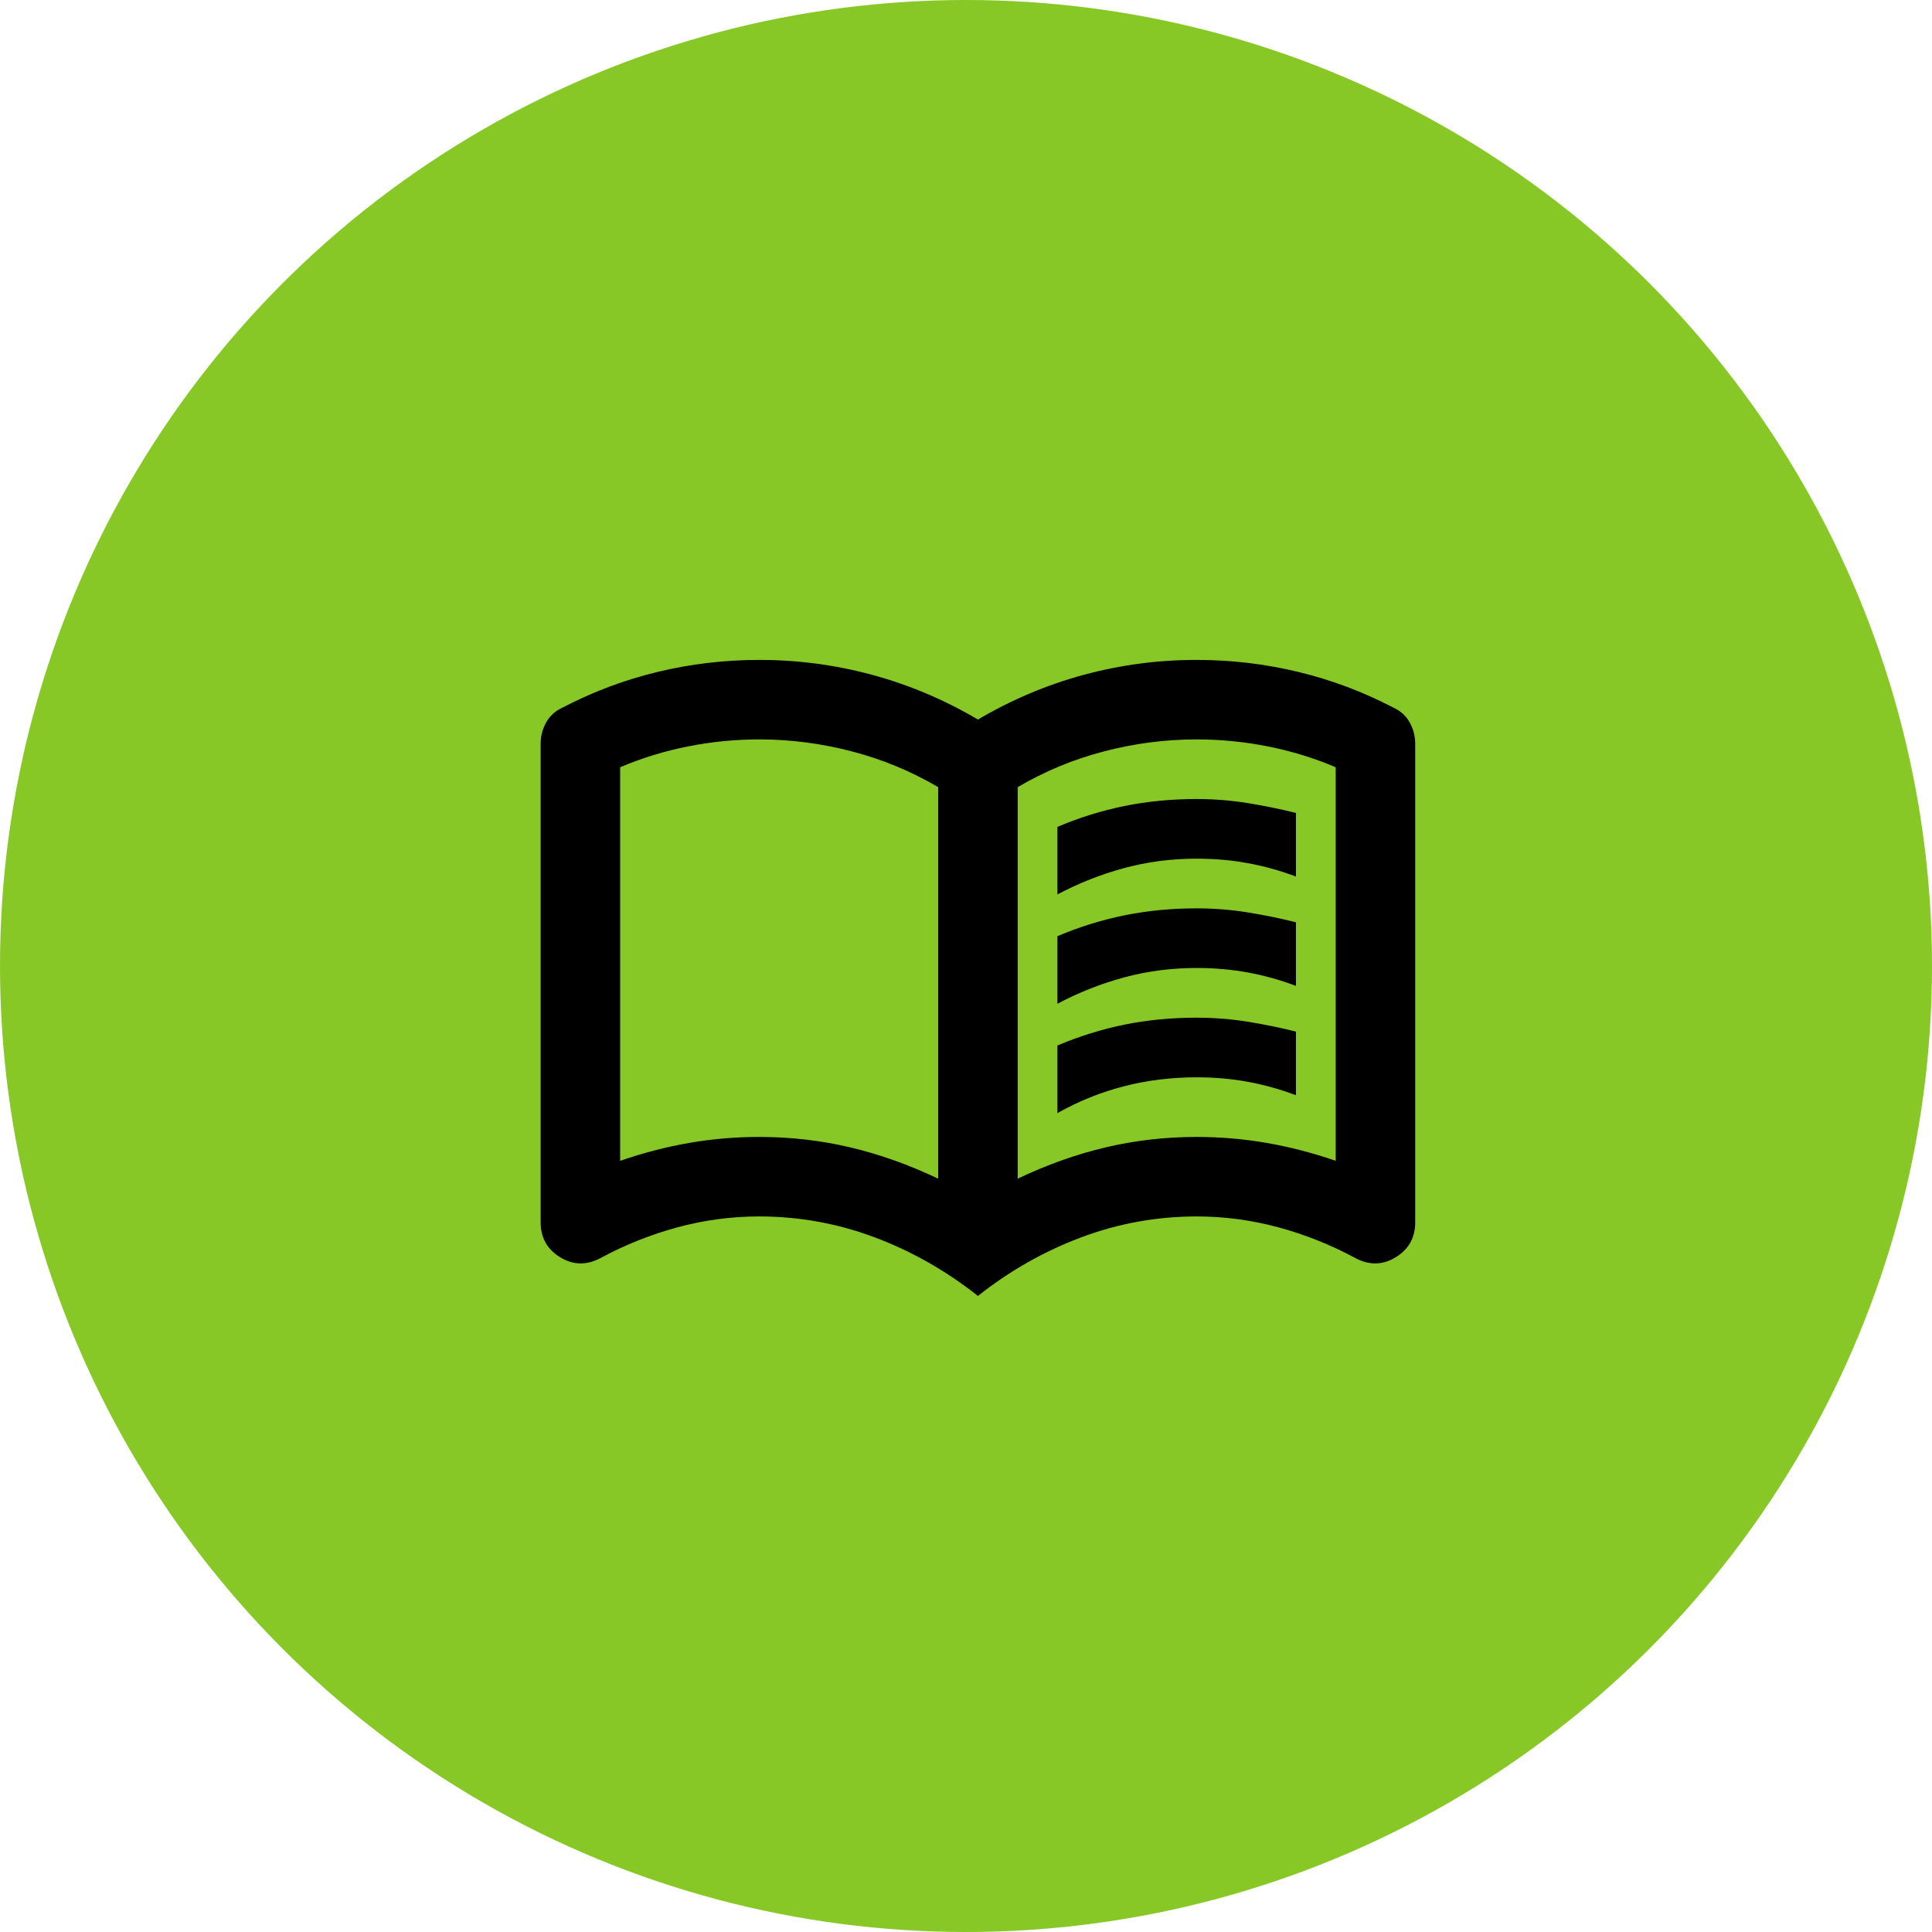
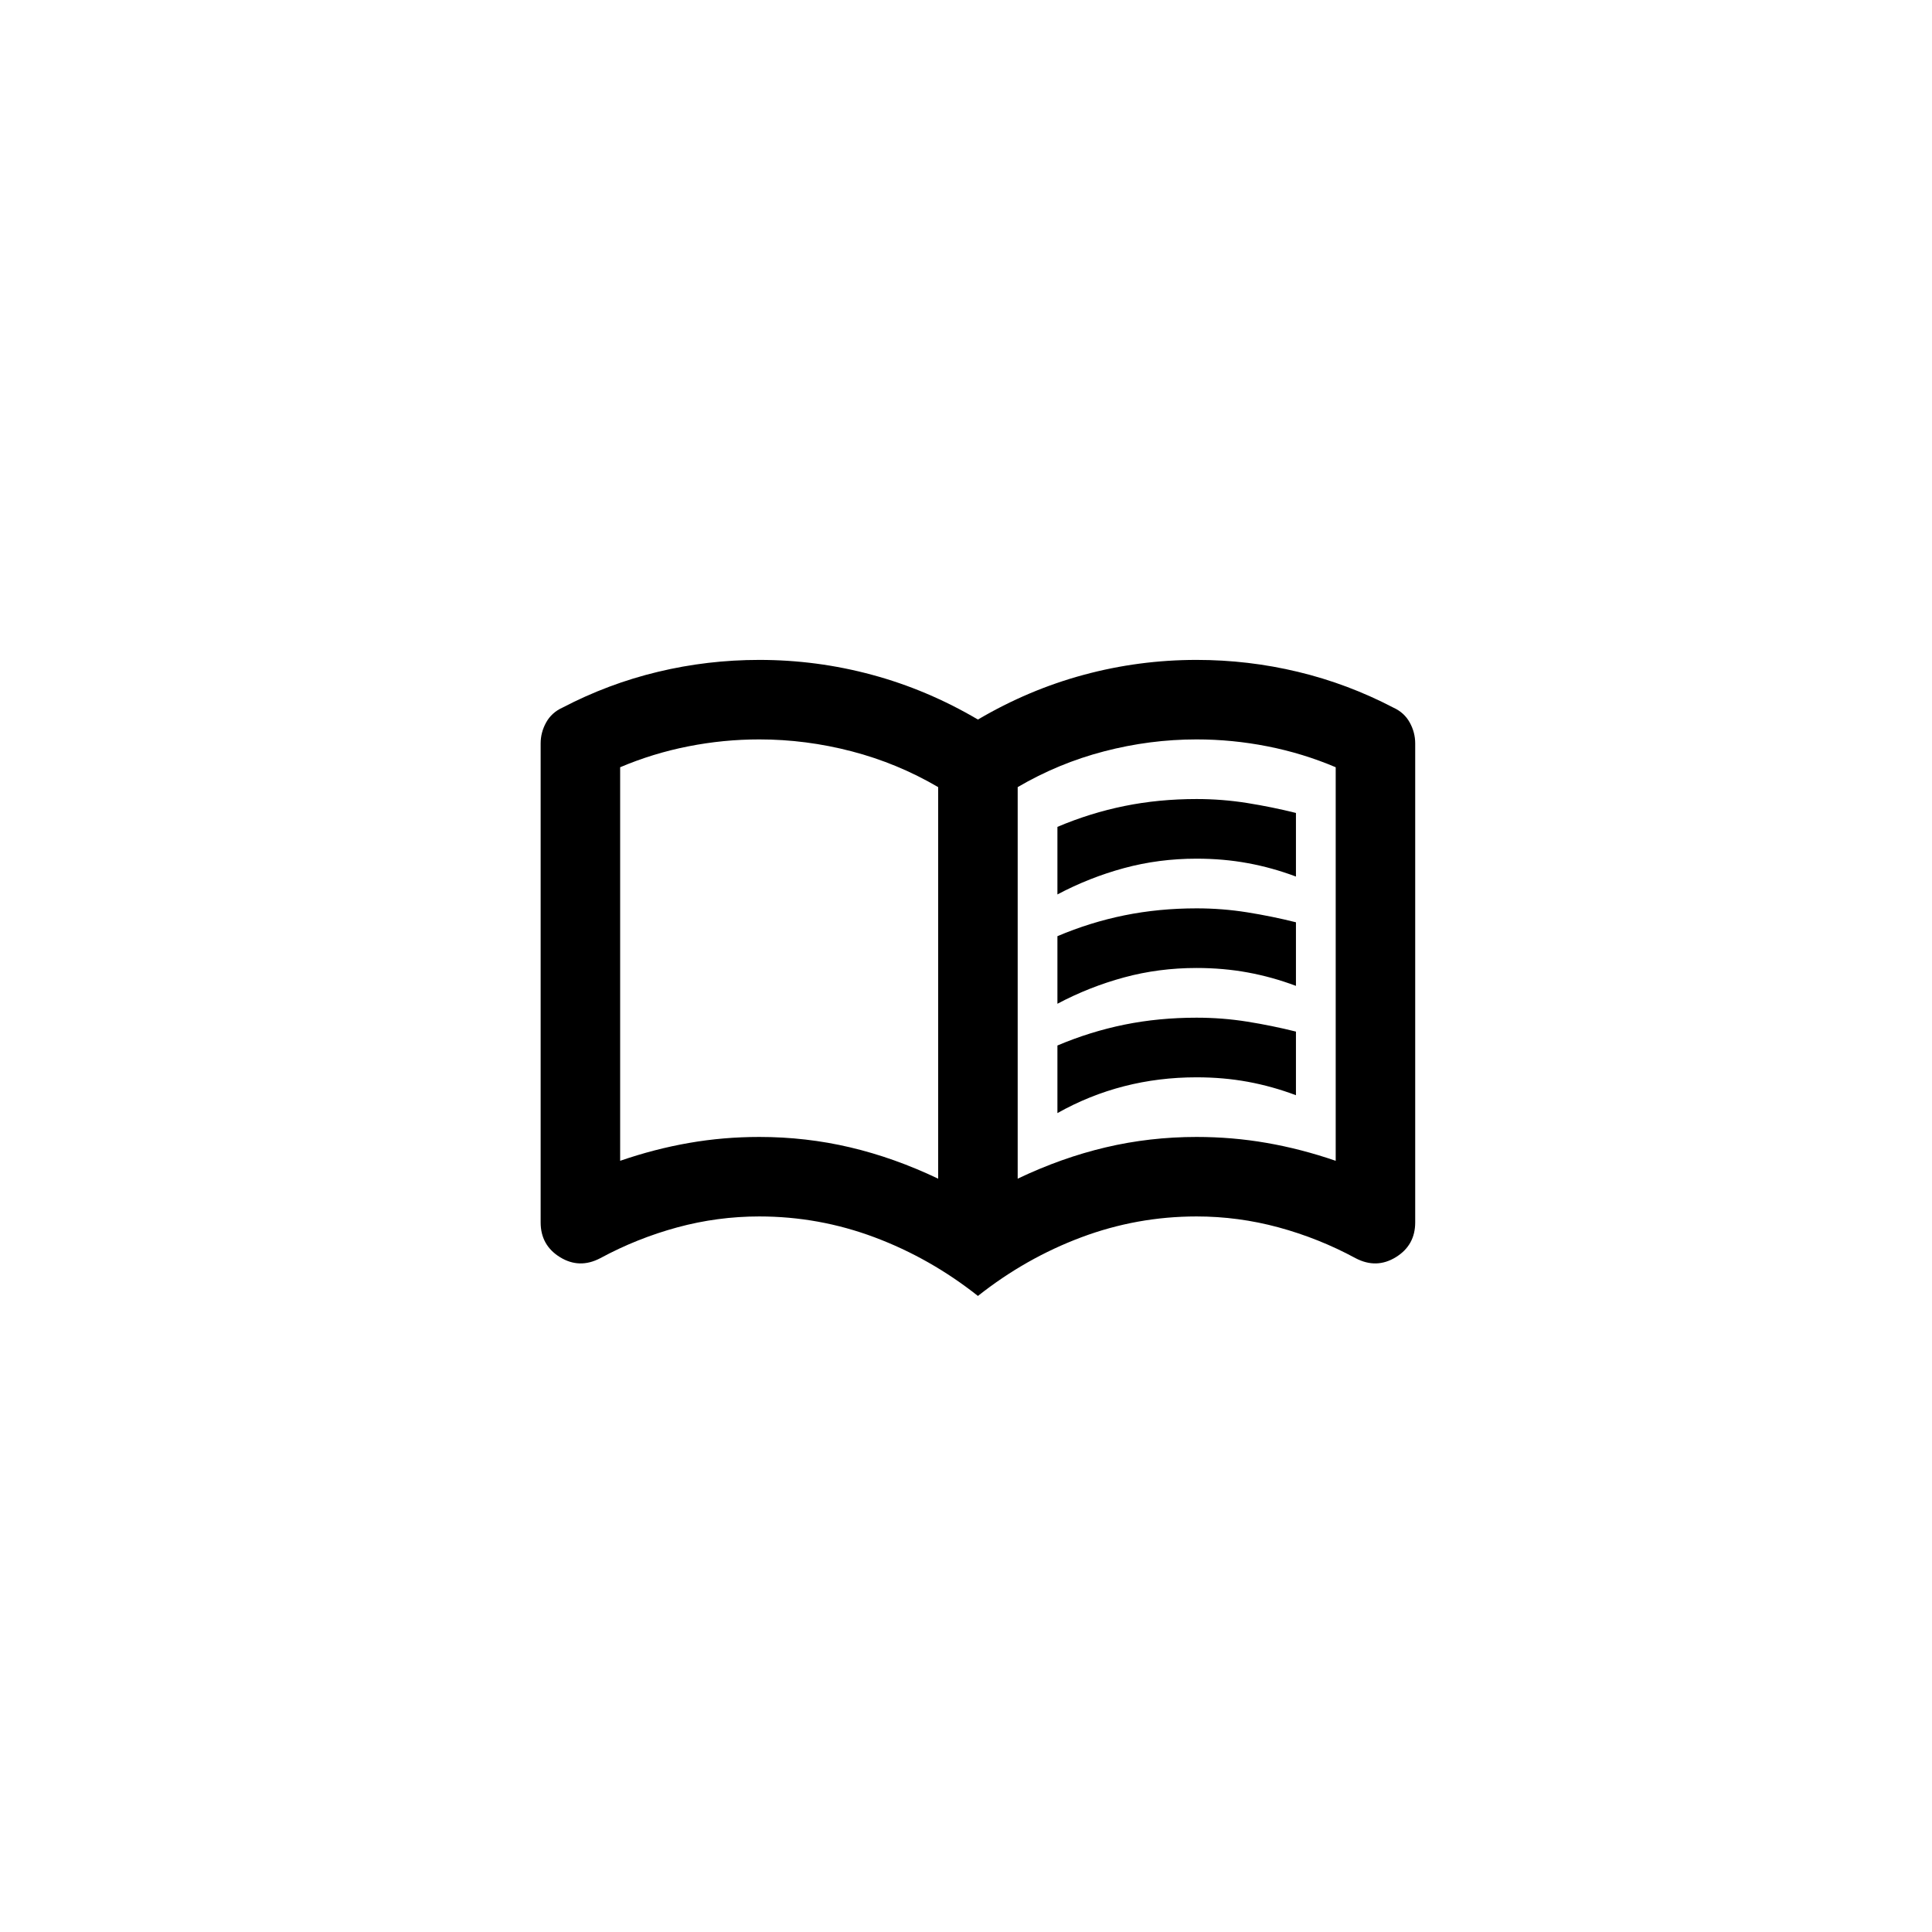
<svg xmlns="http://www.w3.org/2000/svg" width="81" height="81" viewBox="0 0 81 81" fill="none">
-   <circle cx="40.5" cy="40.5" r="40.5" fill="#87C826" />
  <path fill-rule="evenodd" clip-rule="evenodd" d="M36.667 51.875C38.222 52.458 39.667 53.278 41 54.333C42.333 53.278 43.778 52.458 45.333 51.875C46.889 51.292 48.5 51 50.167 51C51.333 51 52.479 51.153 53.604 51.458C54.729 51.764 55.806 52.194 56.833 52.75C57.417 53.056 57.979 53.042 58.521 52.708C59.062 52.375 59.333 51.889 59.333 51.25V31.167C59.333 30.861 59.257 30.569 59.104 30.292C58.951 30.014 58.722 29.805 58.417 29.667C57.139 29 55.806 28.5 54.417 28.167C53.028 27.833 51.611 27.667 50.167 27.667C48.556 27.667 46.979 27.875 45.438 28.292C43.896 28.708 42.417 29.333 41 30.167C39.583 29.333 38.104 28.708 36.562 28.292C35.021 27.875 33.444 27.667 31.833 27.667C30.389 27.667 28.972 27.833 27.583 28.167C26.194 28.5 24.861 29 23.583 29.667C23.278 29.805 23.049 30.014 22.896 30.292C22.743 30.569 22.667 30.861 22.667 31.167V51.25C22.667 51.889 22.938 52.375 23.479 52.708C24.021 53.042 24.583 53.056 25.167 52.75C26.194 52.194 27.271 51.764 28.396 51.458C29.521 51.153 30.667 51 31.833 51C33.5 51 35.111 51.292 36.667 51.875ZM35.646 48.104C34.41 47.812 33.139 47.667 31.833 47.667C30.833 47.667 29.854 47.75 28.896 47.917C27.938 48.083 26.972 48.333 26 48.667V32.167C26.917 31.778 27.868 31.486 28.854 31.292C29.84 31.097 30.833 31 31.833 31C33.139 31 34.431 31.167 35.708 31.5C36.986 31.833 38.194 32.333 39.333 33V49.417C38.111 48.833 36.882 48.396 35.646 48.104ZM44.333 34.667V37.5C45.222 37.028 46.153 36.66 47.125 36.396C48.097 36.132 49.111 36 50.167 36C50.917 36 51.632 36.062 52.312 36.188C52.993 36.312 53.667 36.5 54.333 36.75V34.083C53.667 33.917 52.986 33.778 52.292 33.667C51.597 33.556 50.889 33.5 50.167 33.5C49.111 33.5 48.104 33.597 47.146 33.792C46.188 33.986 45.25 34.278 44.333 34.667ZM44.333 43.833V46.667C45.222 46.167 46.153 45.792 47.125 45.542C48.097 45.292 49.111 45.167 50.167 45.167C50.917 45.167 51.632 45.229 52.312 45.354C52.993 45.479 53.667 45.667 54.333 45.917V43.25C53.667 43.083 52.986 42.944 52.292 42.833C51.597 42.722 50.889 42.667 50.167 42.667C49.111 42.667 48.104 42.764 47.146 42.958C46.188 43.153 45.25 43.444 44.333 43.833ZM44.333 42.083V39.25C45.25 38.861 46.188 38.569 47.146 38.375C48.104 38.181 49.111 38.083 50.167 38.083C50.889 38.083 51.597 38.139 52.292 38.25C52.986 38.361 53.667 38.5 54.333 38.667V41.333C53.667 41.083 52.993 40.896 52.312 40.771C51.632 40.646 50.917 40.583 50.167 40.583C49.111 40.583 48.097 40.715 47.125 40.979C46.153 41.243 45.222 41.611 44.333 42.083ZM42.667 49.417C43.889 48.833 45.118 48.396 46.354 48.104C47.59 47.812 48.861 47.667 50.167 47.667C51.167 47.667 52.146 47.75 53.104 47.917C54.062 48.083 55.028 48.333 56 48.667V32.167C55.083 31.778 54.132 31.486 53.146 31.292C52.16 31.097 51.167 31 50.167 31C48.861 31 47.569 31.167 46.292 31.5C45.014 31.833 43.806 32.333 42.667 33V49.417Z" fill="black" />
</svg>